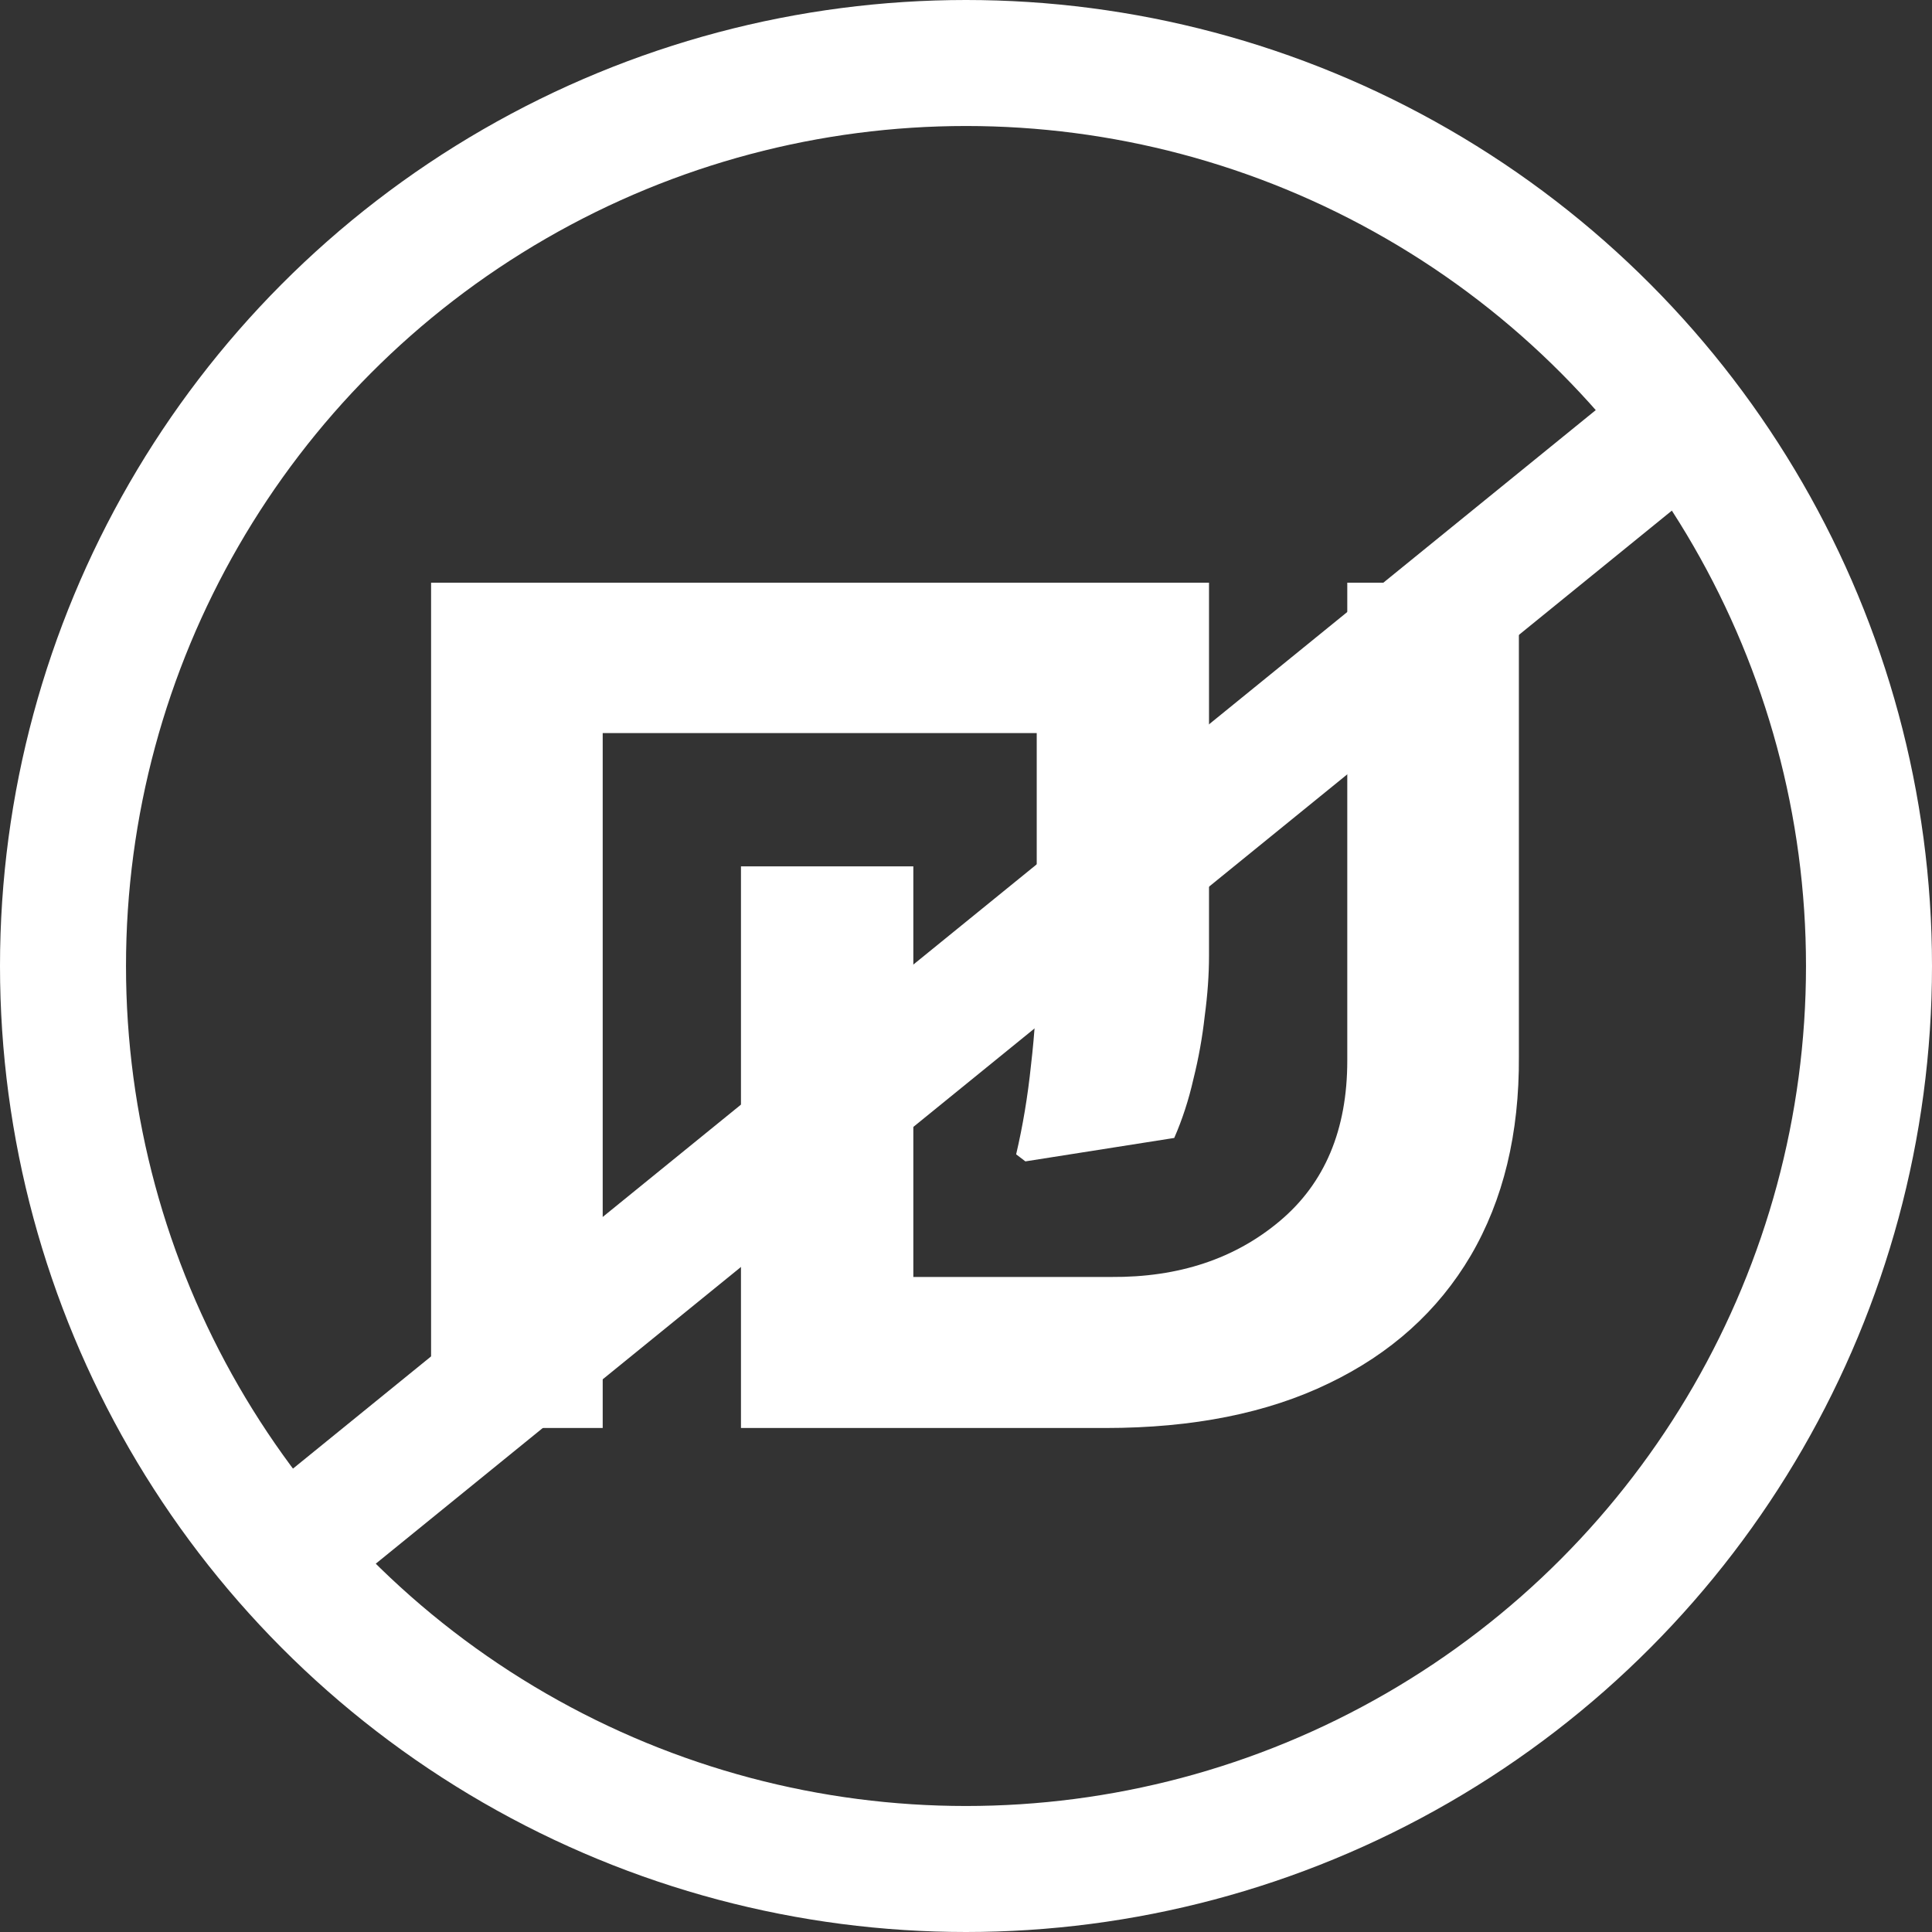
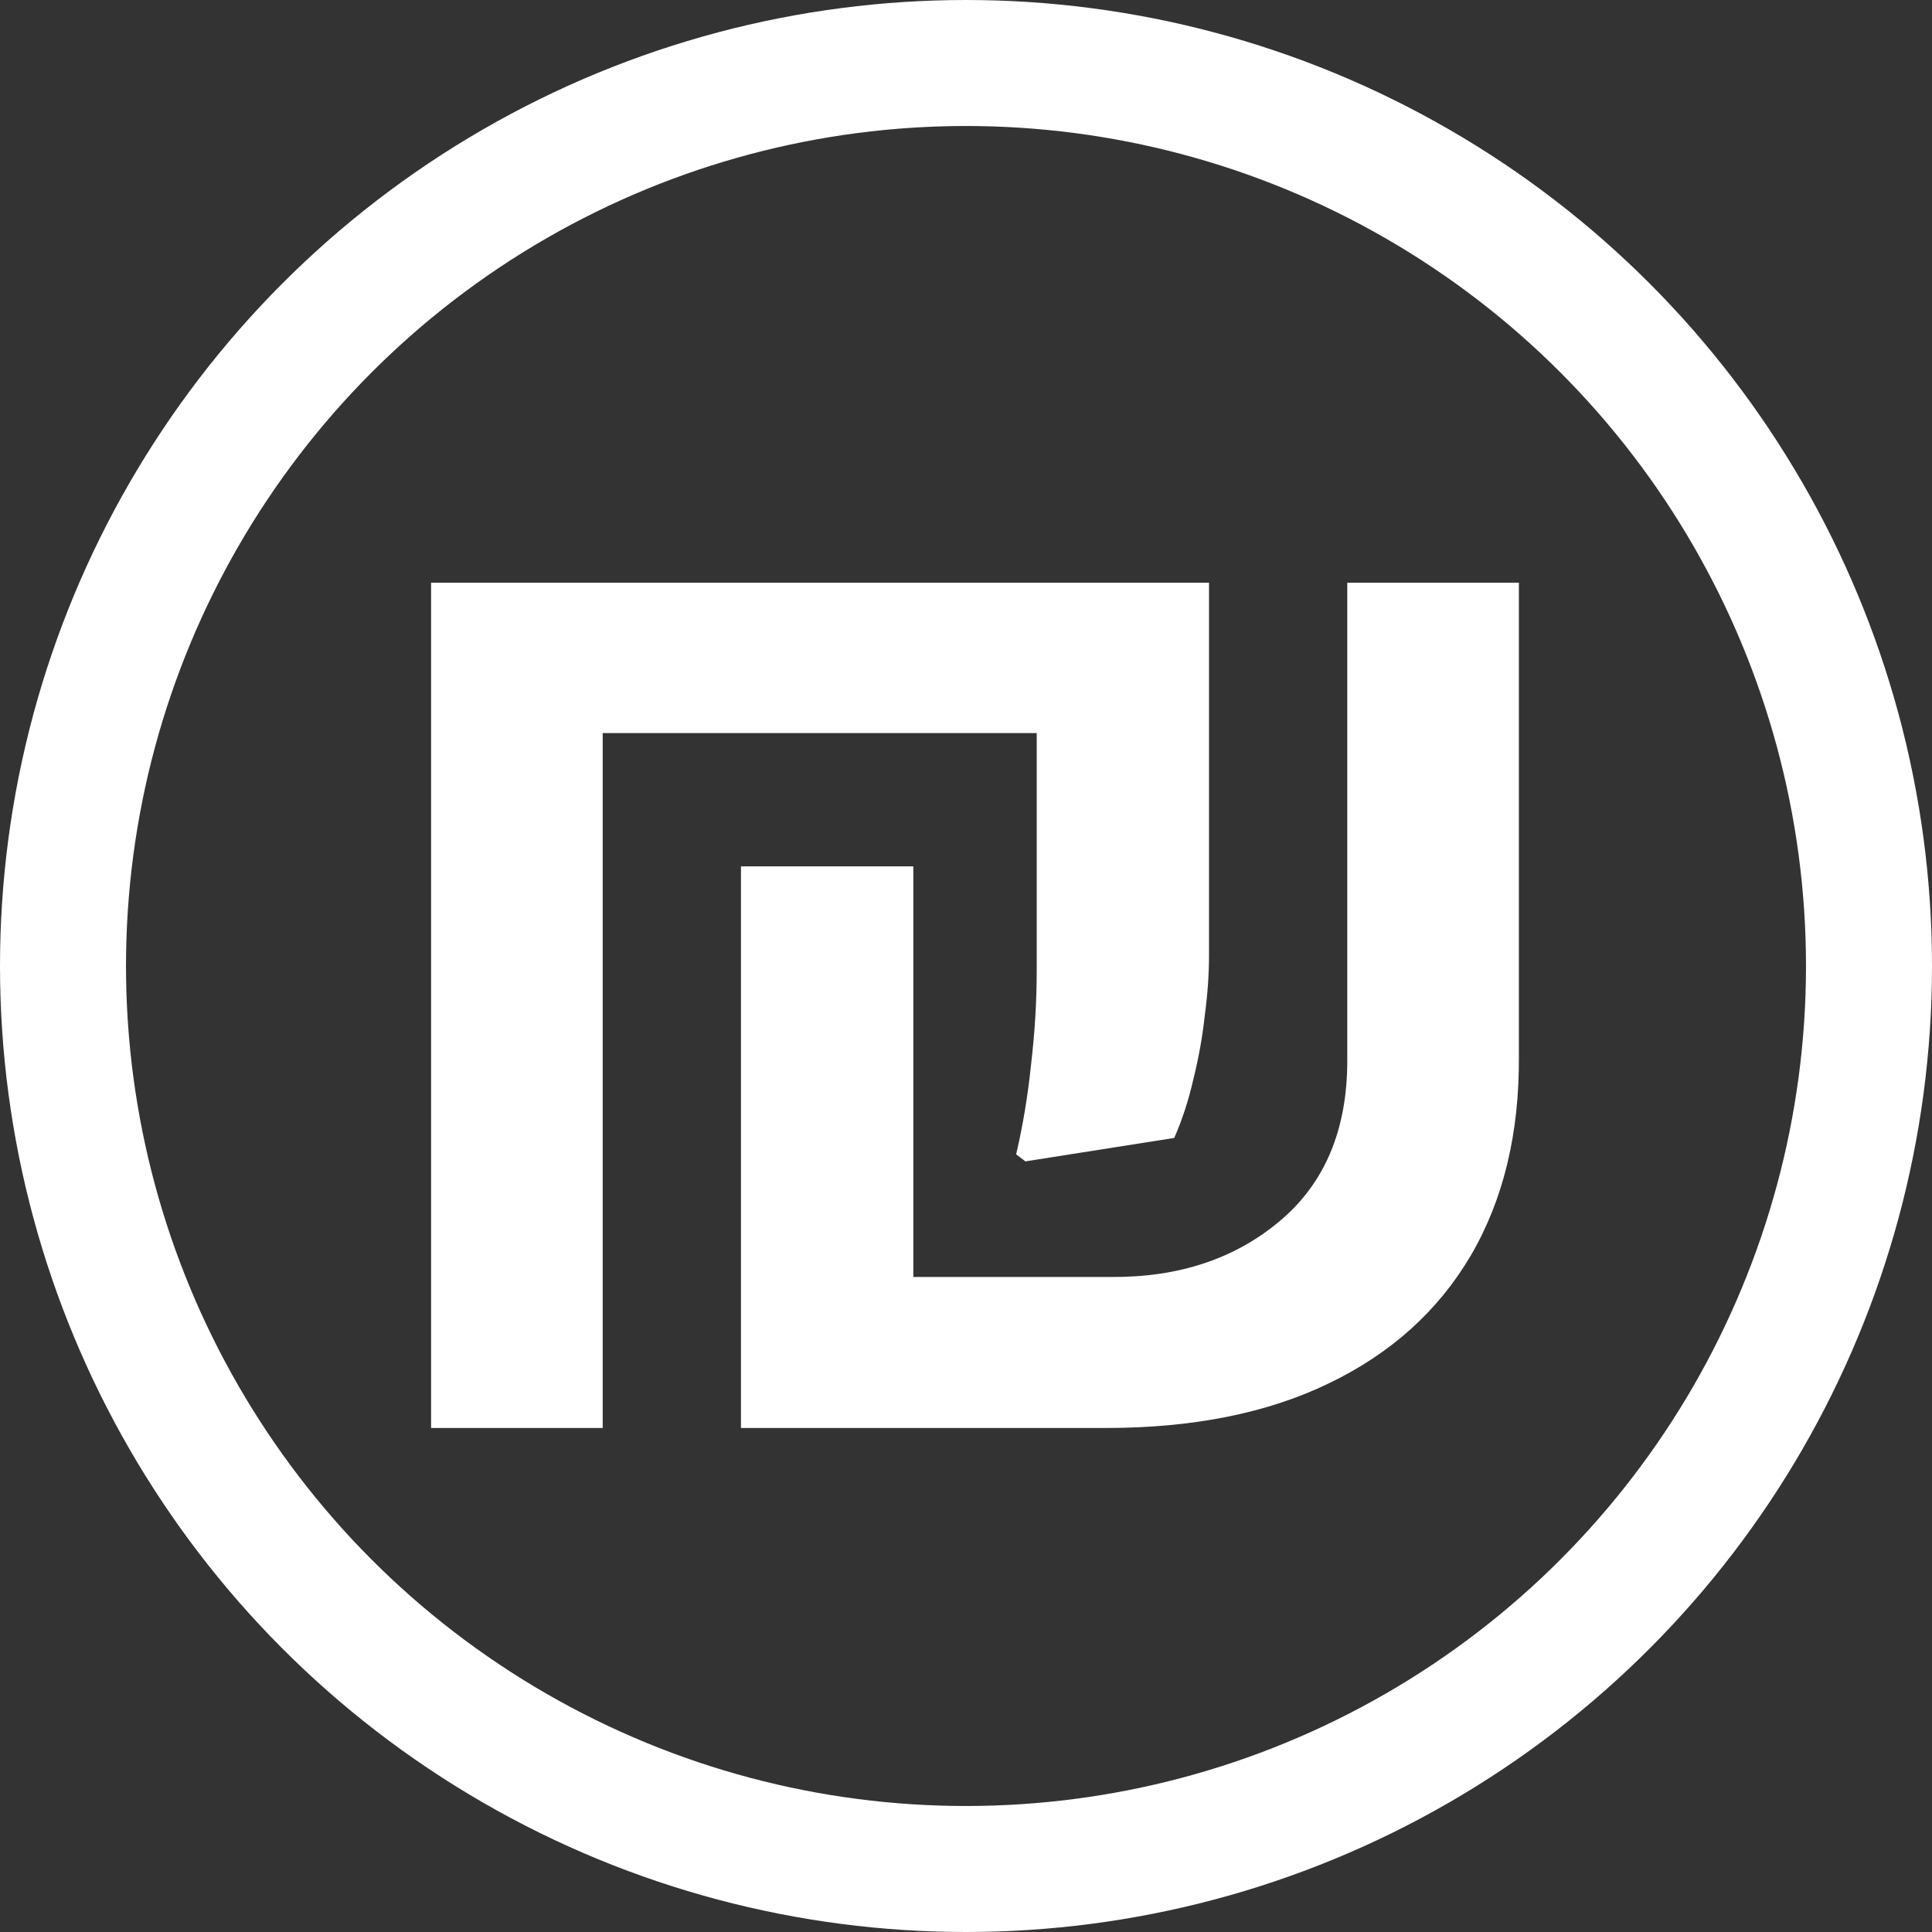
<svg xmlns="http://www.w3.org/2000/svg" width="23" height="23" viewBox="0 0 23 23" fill="none">
  <rect x="0" y="0" width="23" height="23" fill="#333333" stroke="none" />
  <circle cx="11.5" cy="11.5" r="10.75" stroke="white" stroke-width="1.5" />
  <path d="M8.821 17V10.314H10.873V15.202H13.228C14.033 15.208 14.703 14.985 15.237 14.535C15.772 14.085 16.039 13.449 16.039 12.627V6.937H18.082V12.576C18.088 13.494 17.897 14.285 17.508 14.949C17.12 15.607 16.557 16.114 15.82 16.468C15.088 16.823 14.202 17 13.161 17H8.821ZM5.132 17V6.937H14.393V11.378C14.393 11.603 14.376 11.842 14.342 12.095C14.314 12.348 14.269 12.599 14.207 12.847C14.151 13.094 14.075 13.328 13.979 13.547L12.207 13.826L12.097 13.742C12.175 13.409 12.235 13.055 12.274 12.678C12.319 12.295 12.342 11.921 12.342 11.555V8.727H7.175V17H5.132Z" fill="white" />
-   <line x1="3.527" y1="18.418" x2="19.527" y2="5.418" stroke="white" stroke-width="1.5" />
</svg>